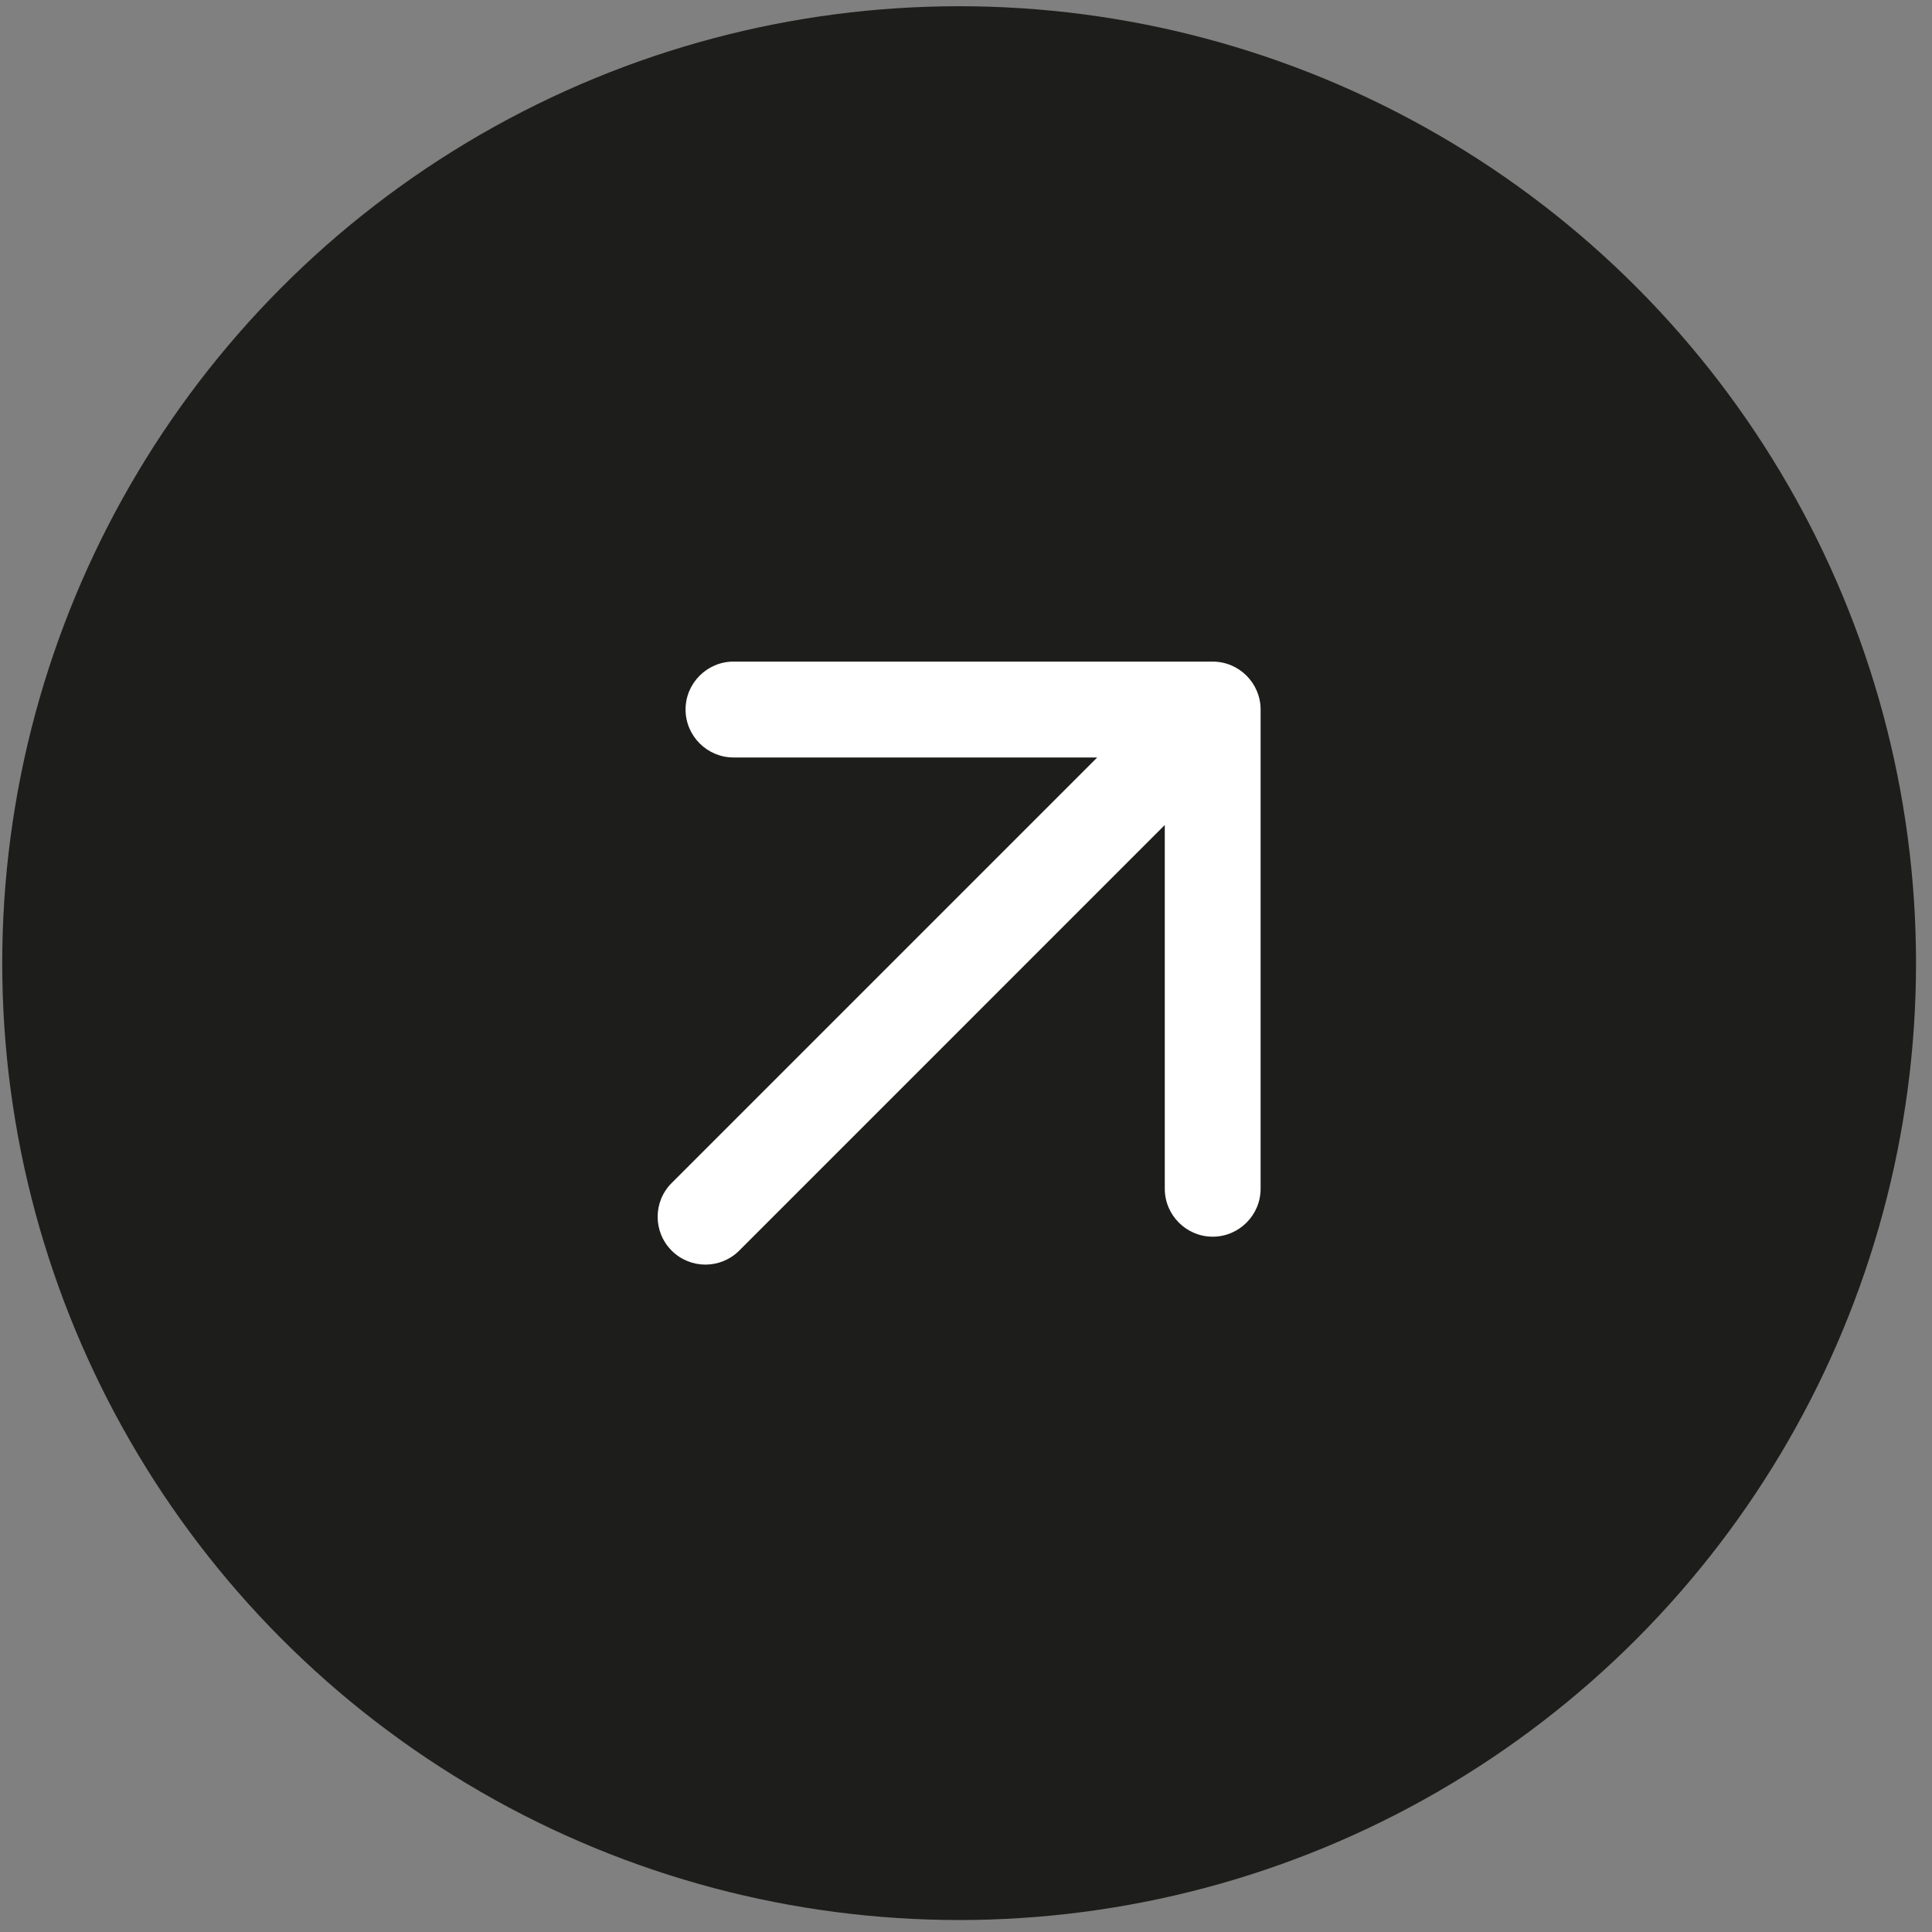
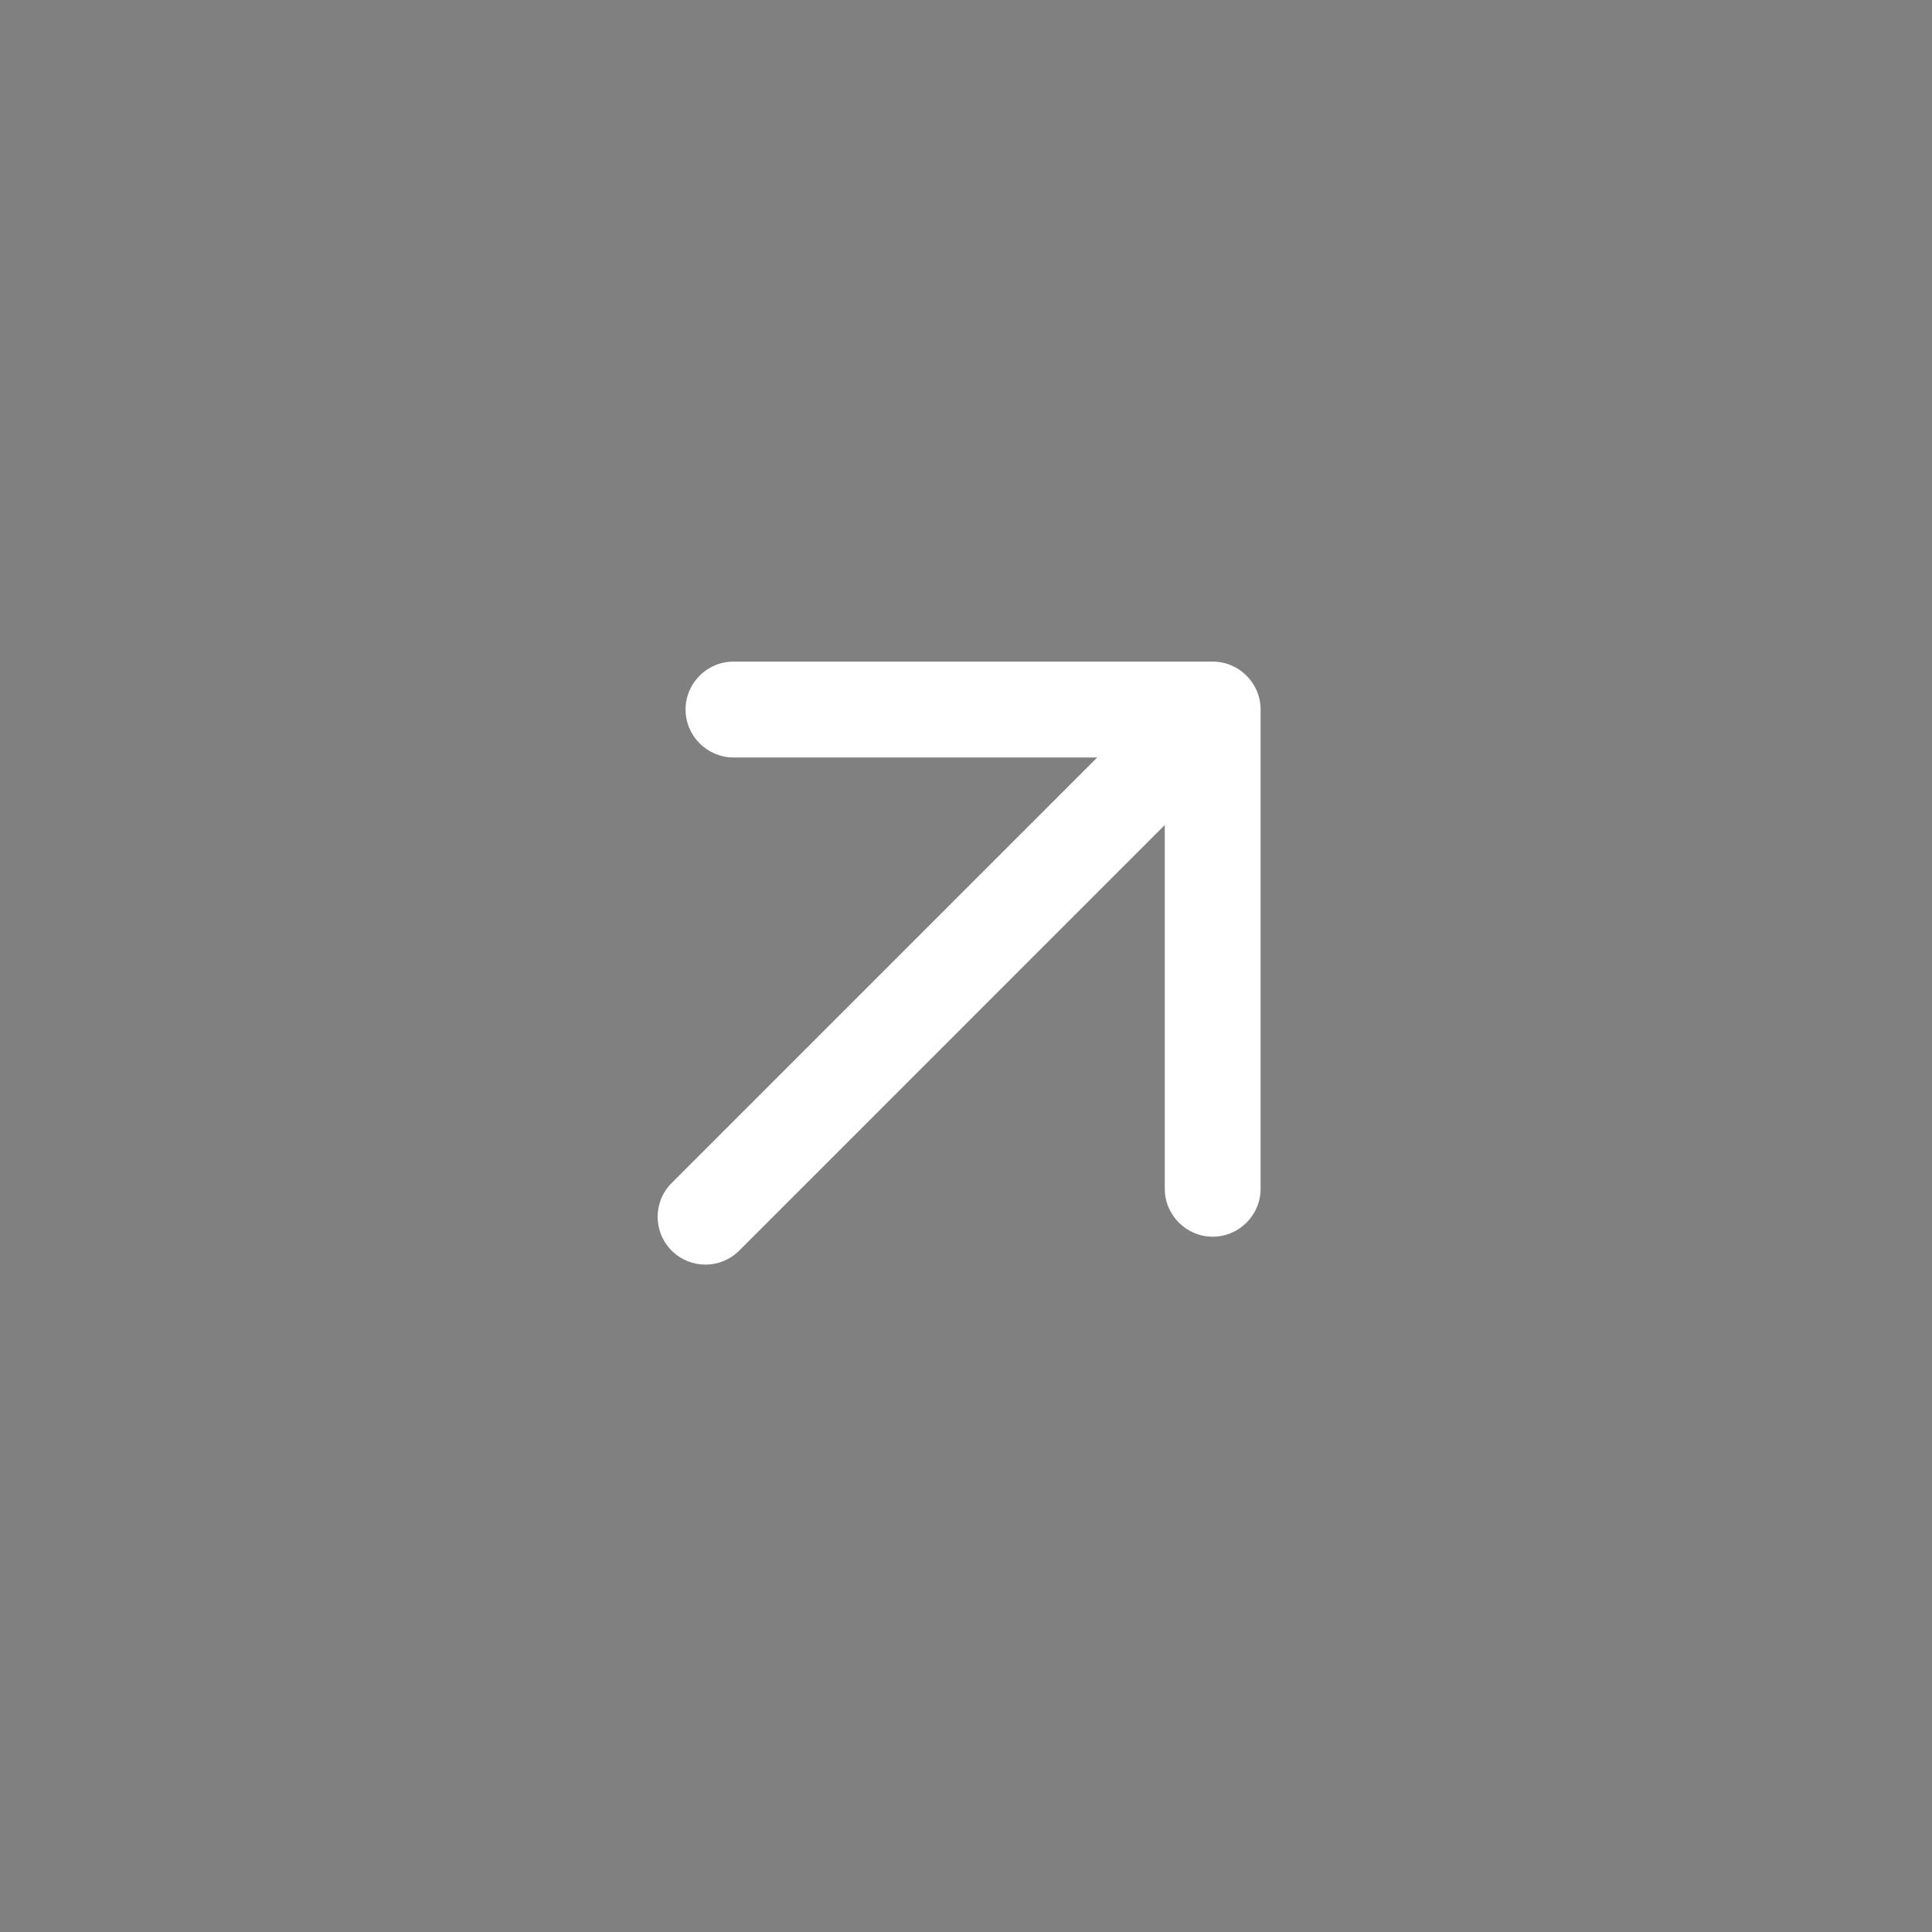
<svg xmlns="http://www.w3.org/2000/svg" width="45" height="45" viewBox="0 0 45 45" fill="none">
  <rect x="0" y="0" width="45" height="45" fill="#808080" stroke="none" />
-   <circle cx="22.34" cy="22.433" r="22.288" fill="#1D1D1B" />
  <path d="M15.968 16.526C15.968 17.14 16.47 17.643 17.084 17.643H25.556L15.644 27.555C15.209 27.99 15.209 28.693 15.644 29.129C16.079 29.564 16.782 29.564 17.218 29.129L27.13 19.216V27.689C27.13 28.303 27.632 28.805 28.246 28.805C28.86 28.805 29.362 28.303 29.362 27.689V16.526C29.362 15.912 28.86 15.41 28.246 15.41H17.084C16.47 15.41 15.968 15.912 15.968 16.526Z" fill="white" />
</svg>